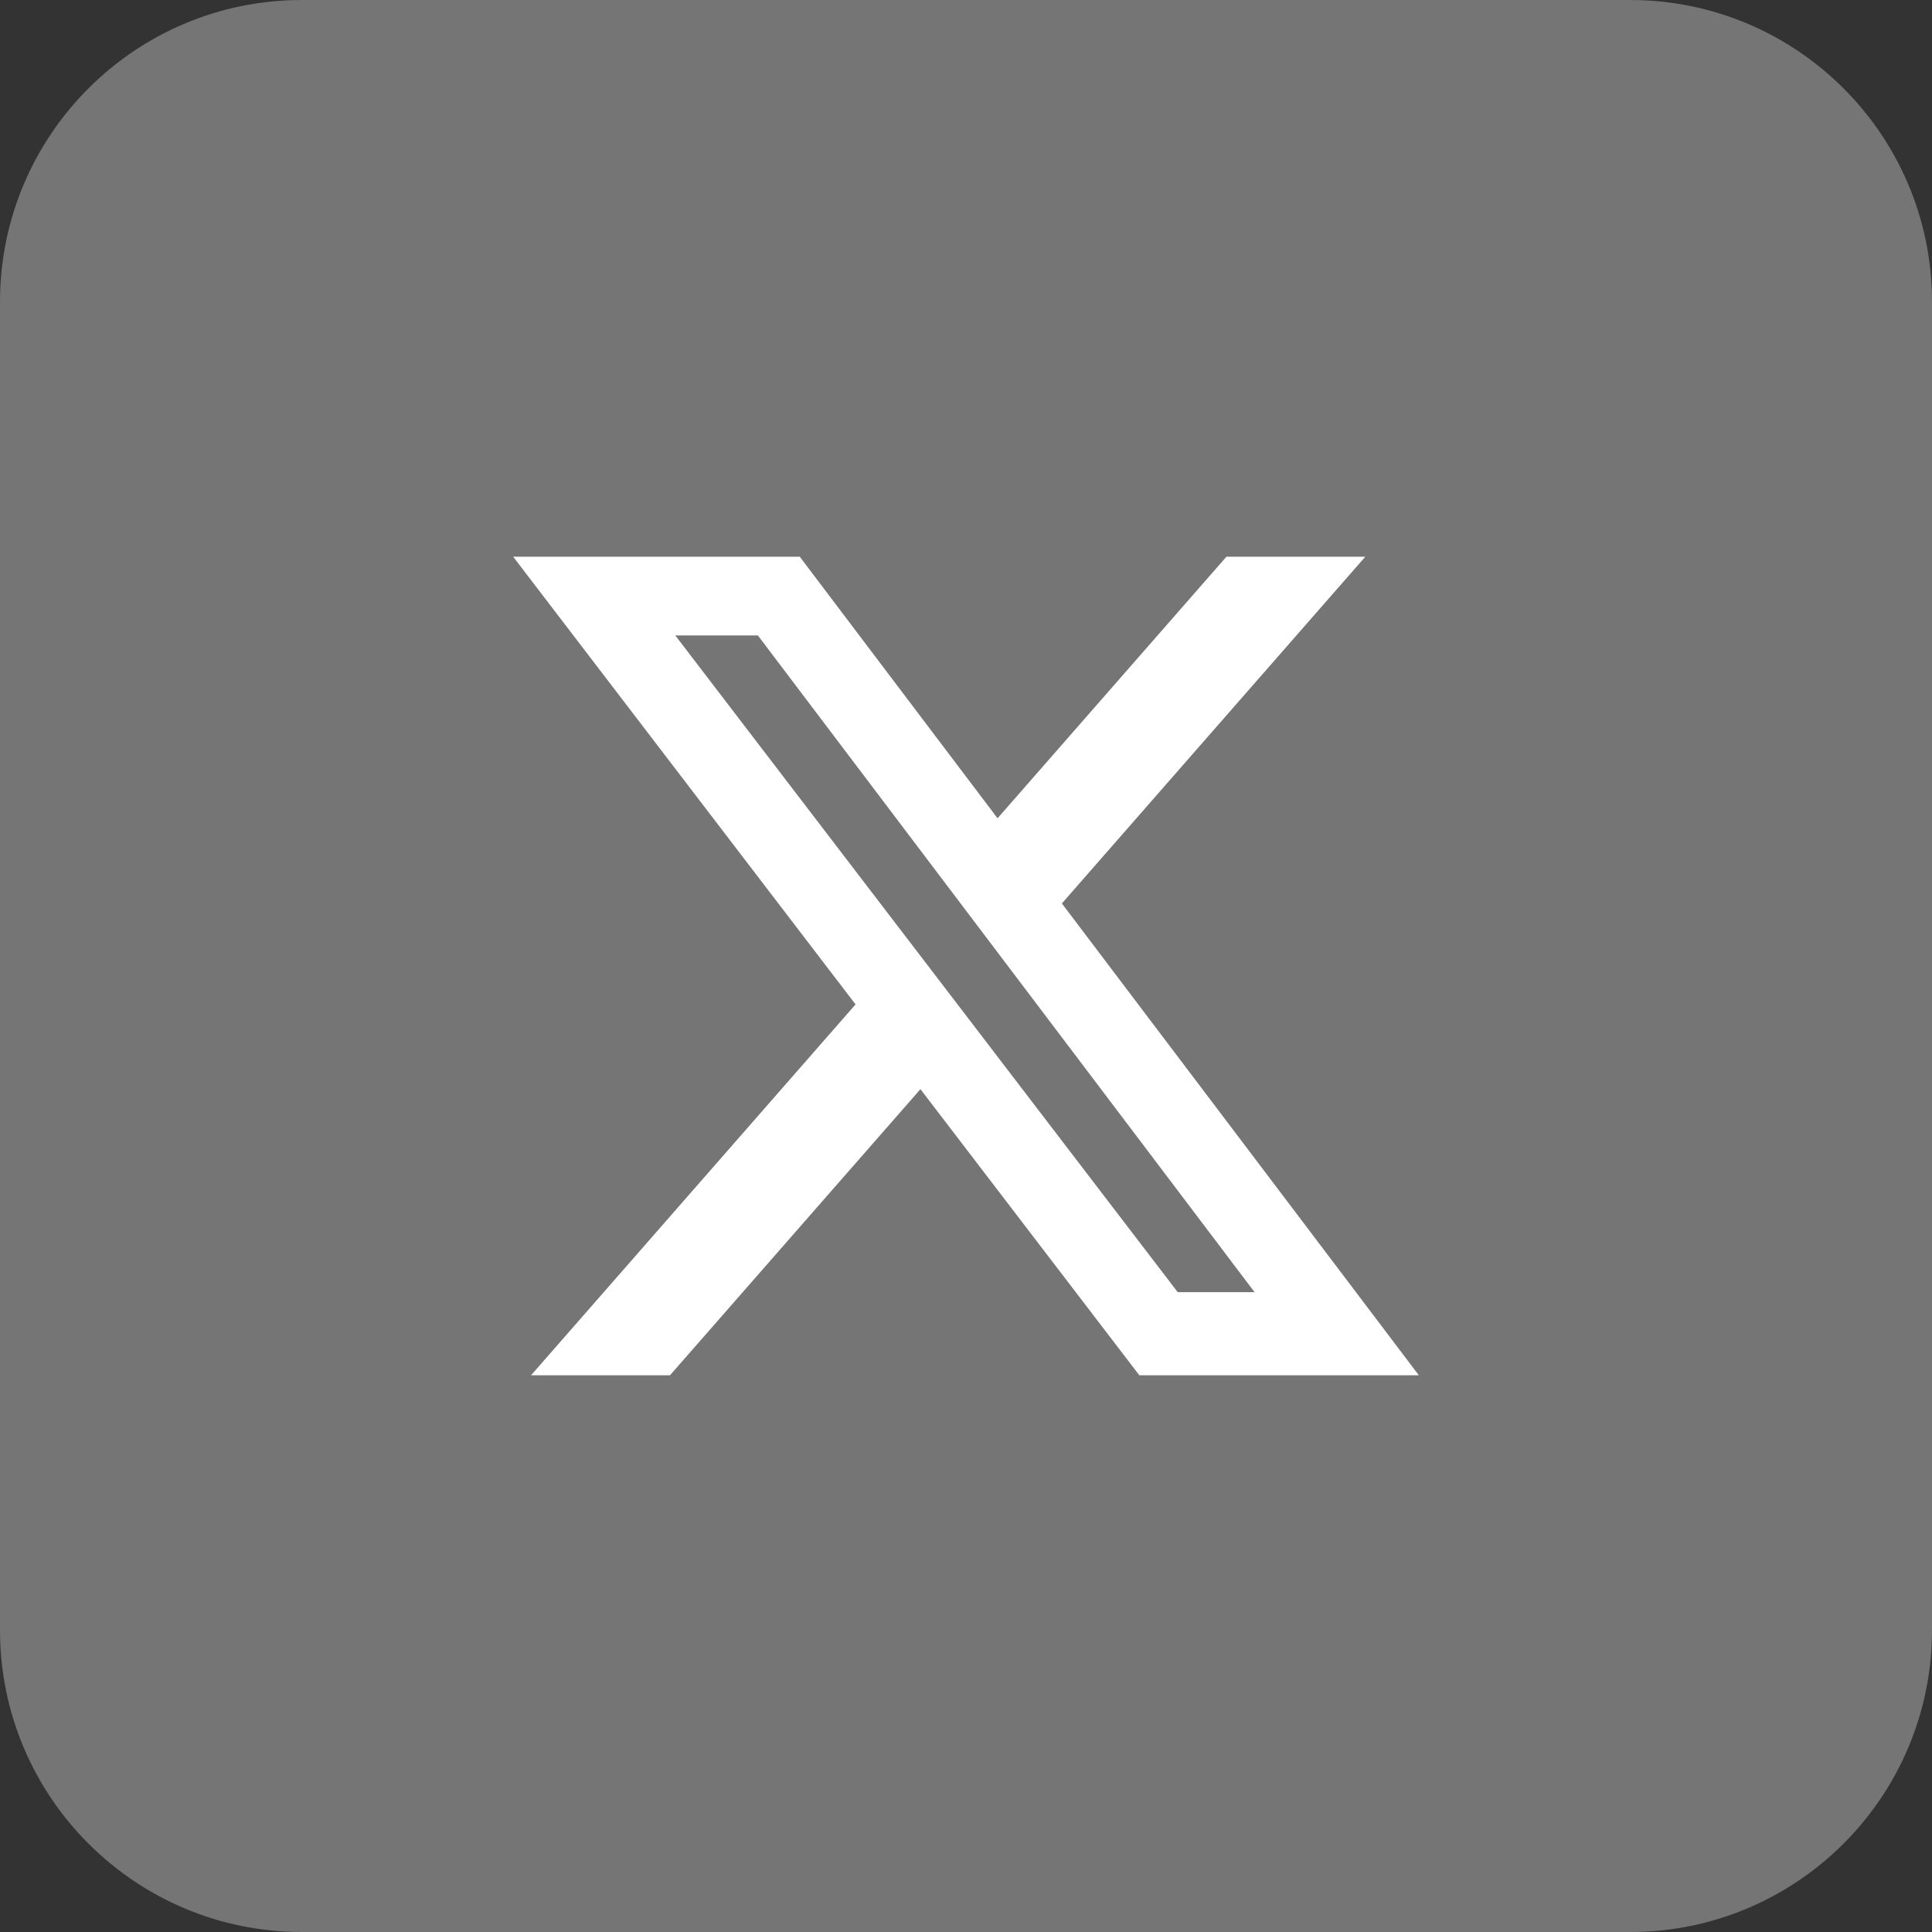
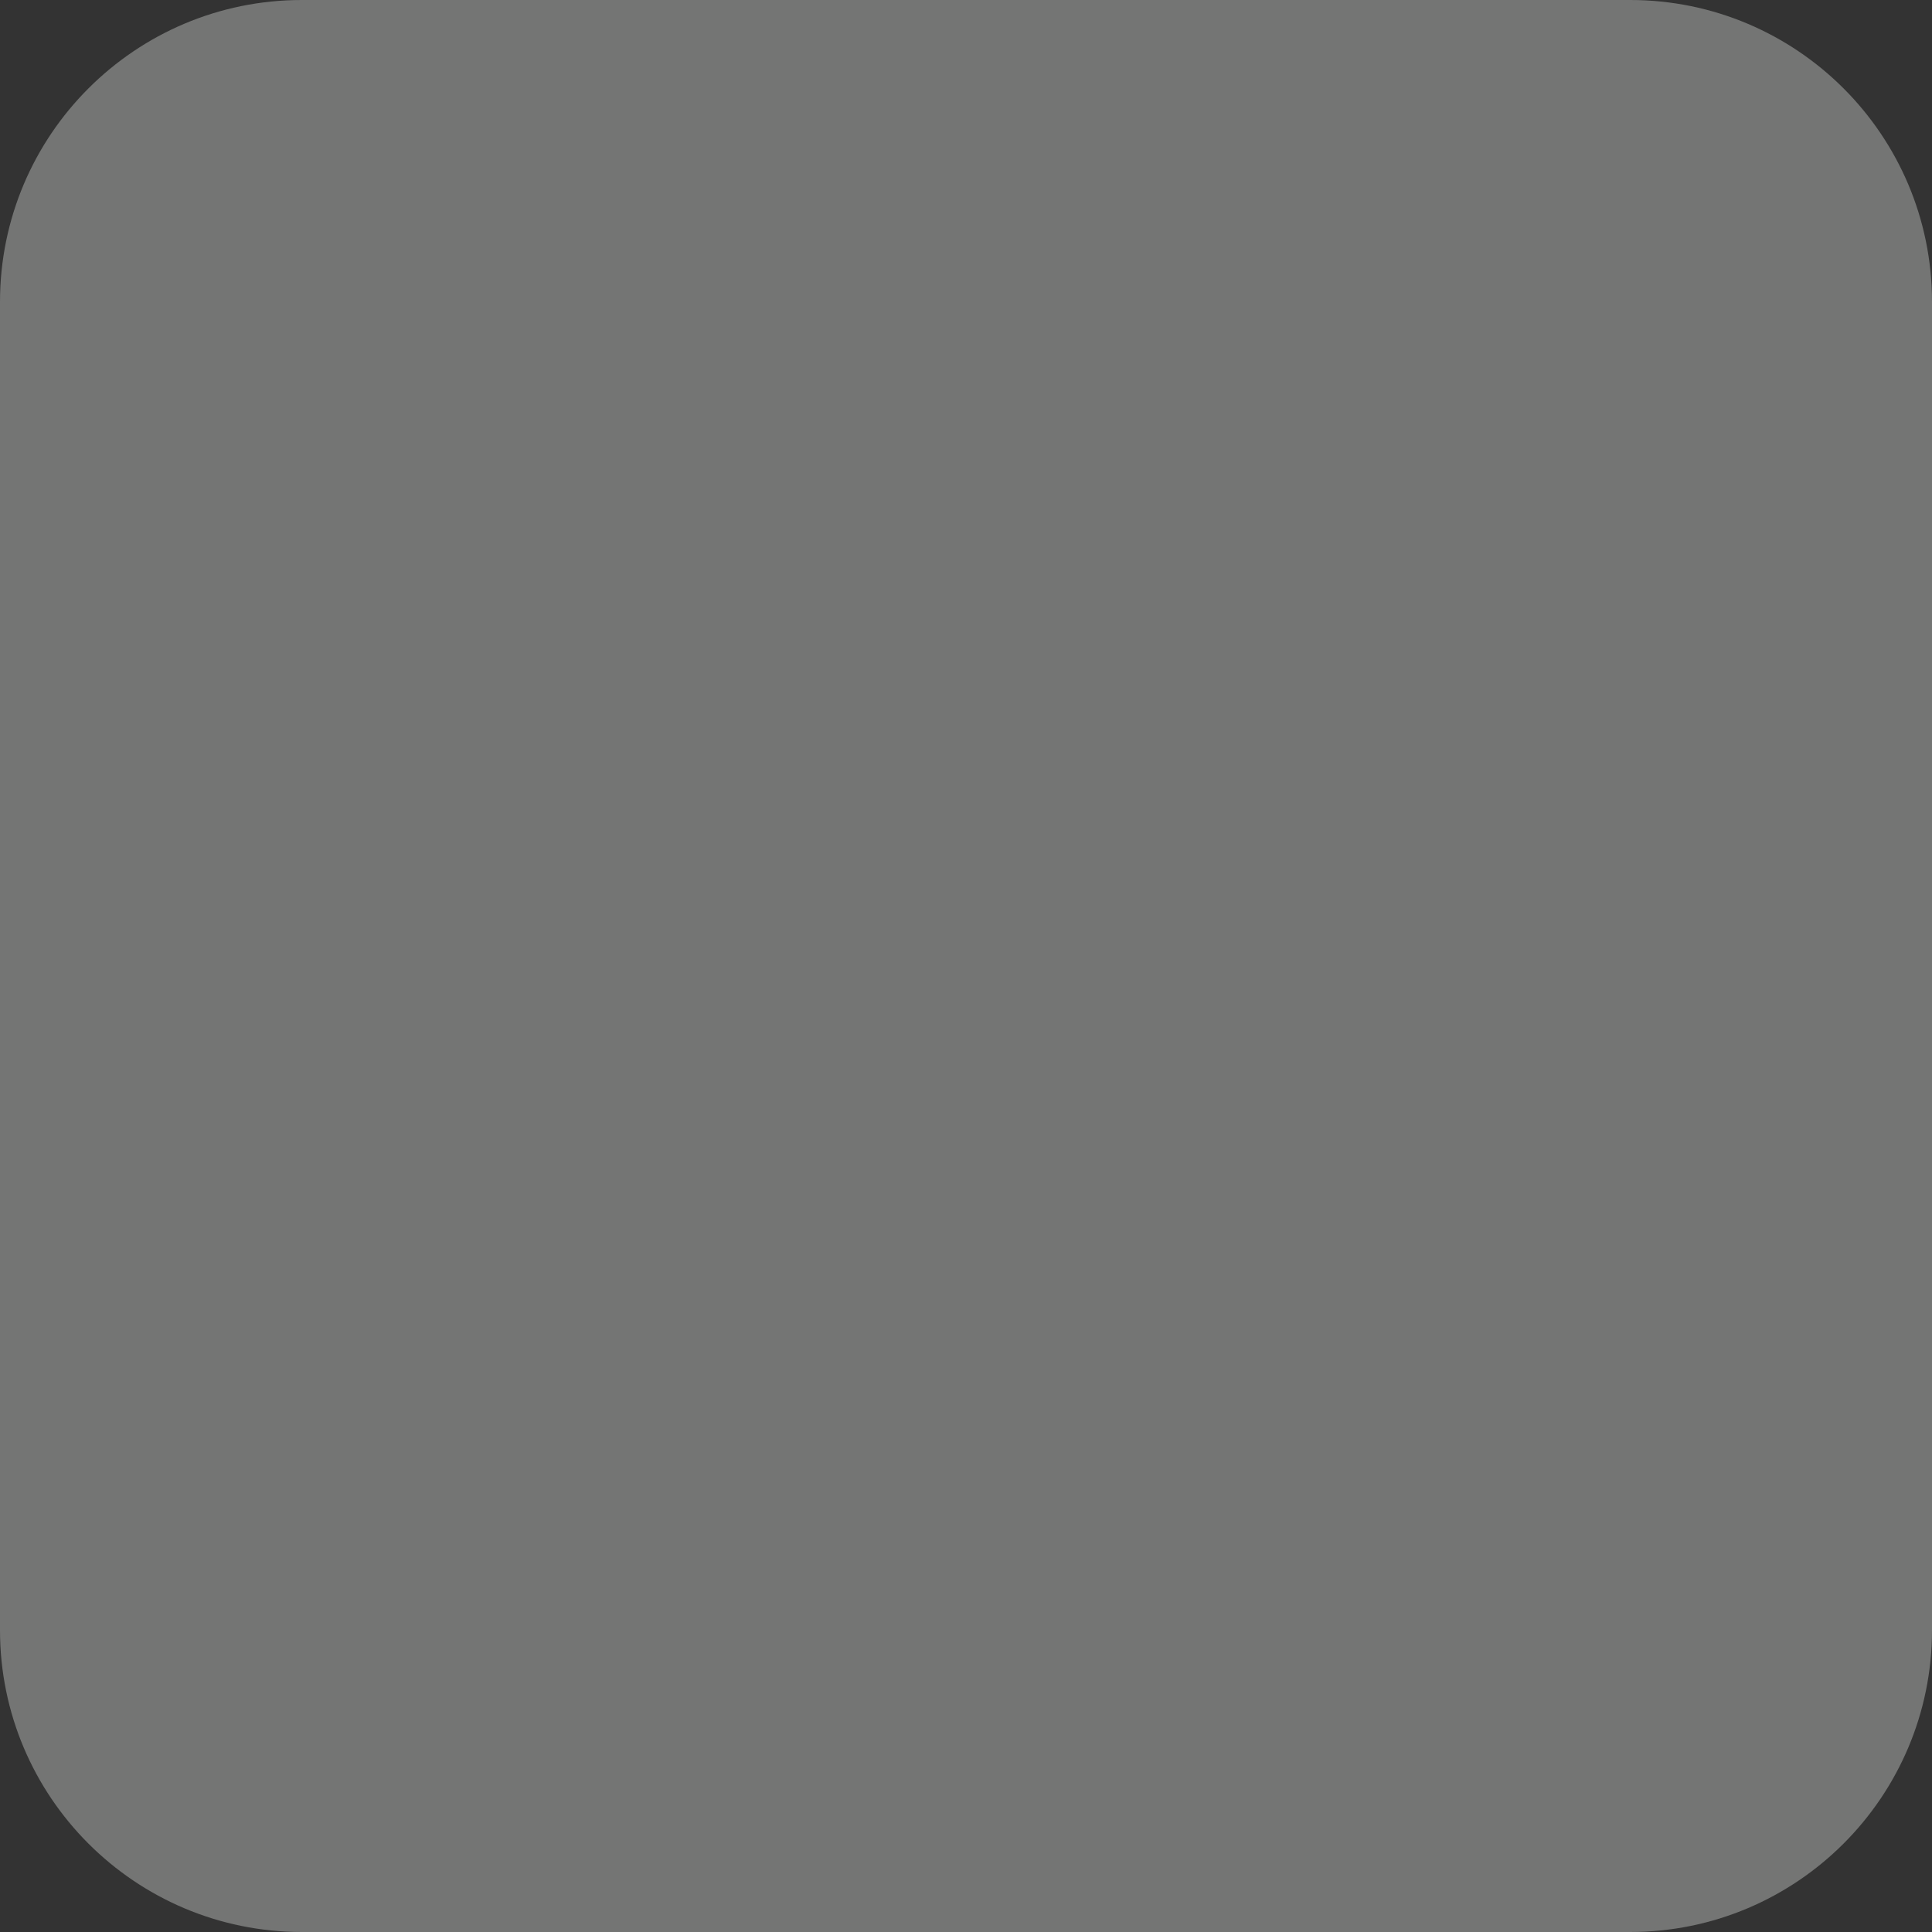
<svg xmlns="http://www.w3.org/2000/svg" width="24" height="24" viewBox="0 0 24 24" fill="none">
  <rect x="0" y="0" width="24" height="24" fill="#333333" stroke="none" />
  <g id="twitter">
    <path id="bg" d="M20.25 0H3.75C1.679 0 0 1.679 0 3.75V20.25C0 22.321 1.679 24 3.75 24H20.25C22.321 24 24 22.321 24 20.25V3.75C24 1.679 22.321 0 20.25 0Z" fill="#747574" />
-     <path id="Vector" d="M15.235 6.916H16.96L13.191 11.223L17.625 17.084H14.153L11.434 13.53L8.323 17.084H6.597L10.628 12.477L6.375 6.916H9.935L12.392 10.165L15.235 6.916ZM14.63 16.052H15.585L9.415 7.894H8.389L14.63 16.052Z" fill="white" />
  </g>
</svg>